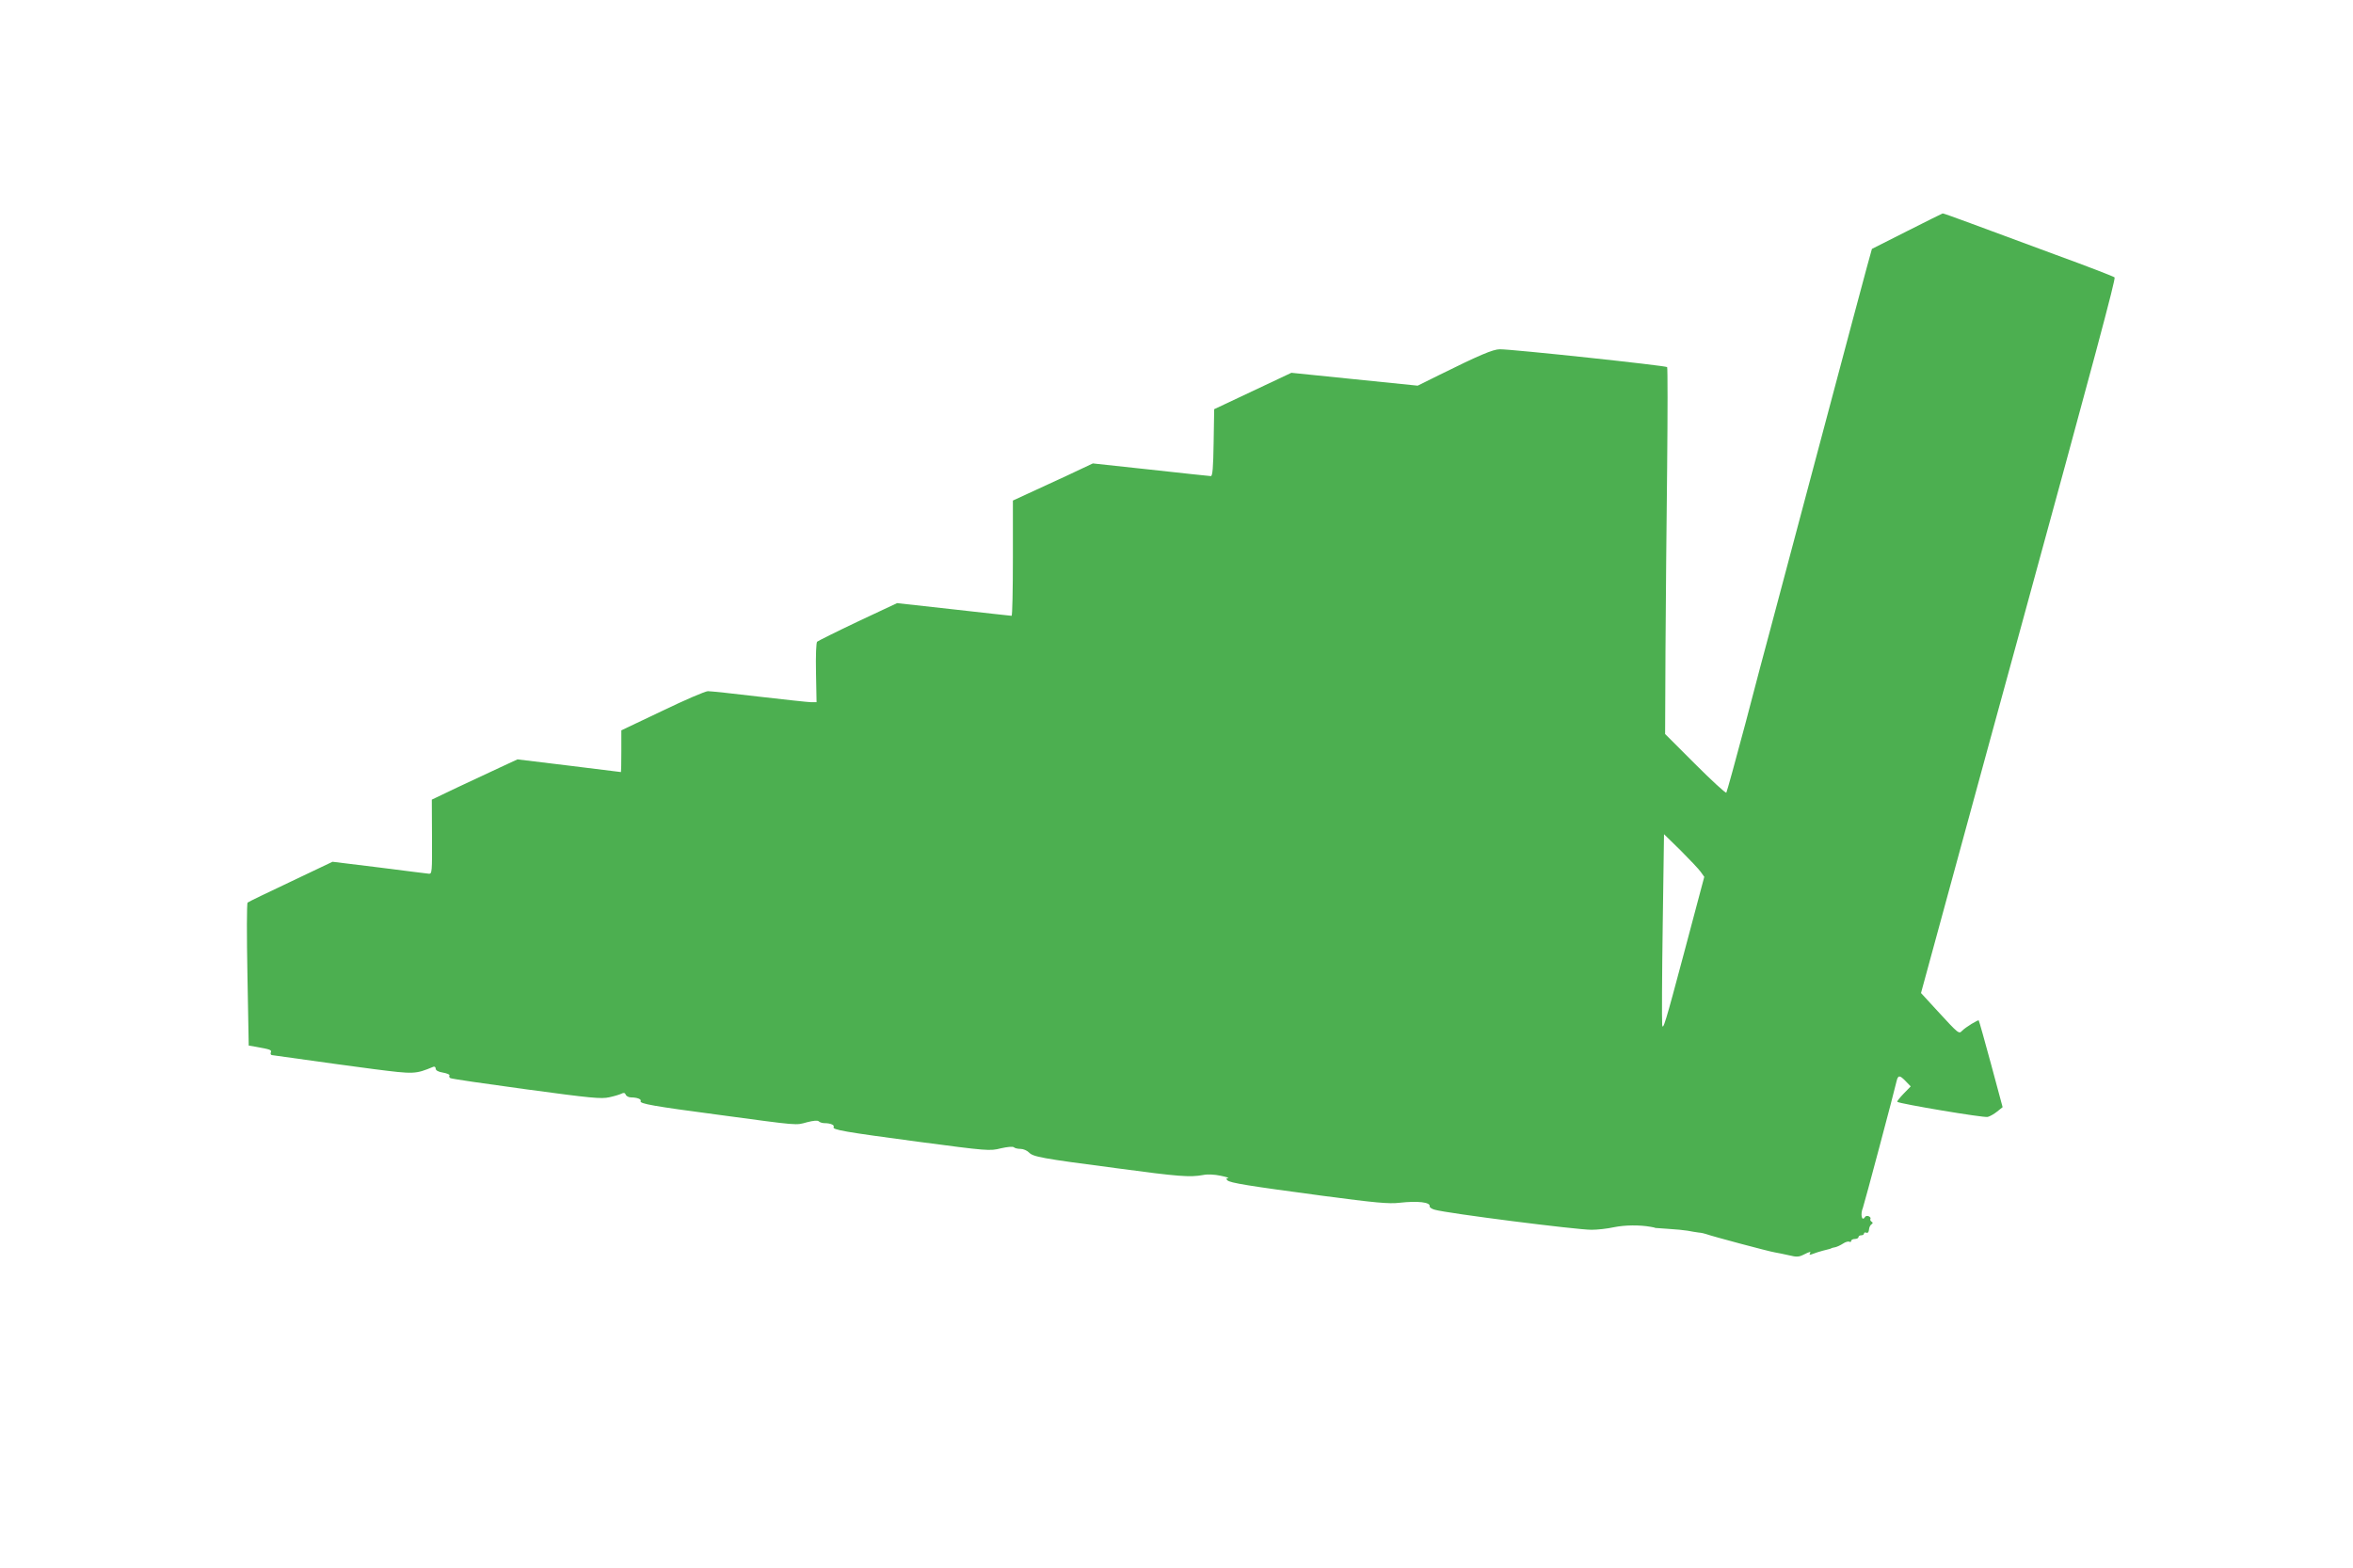
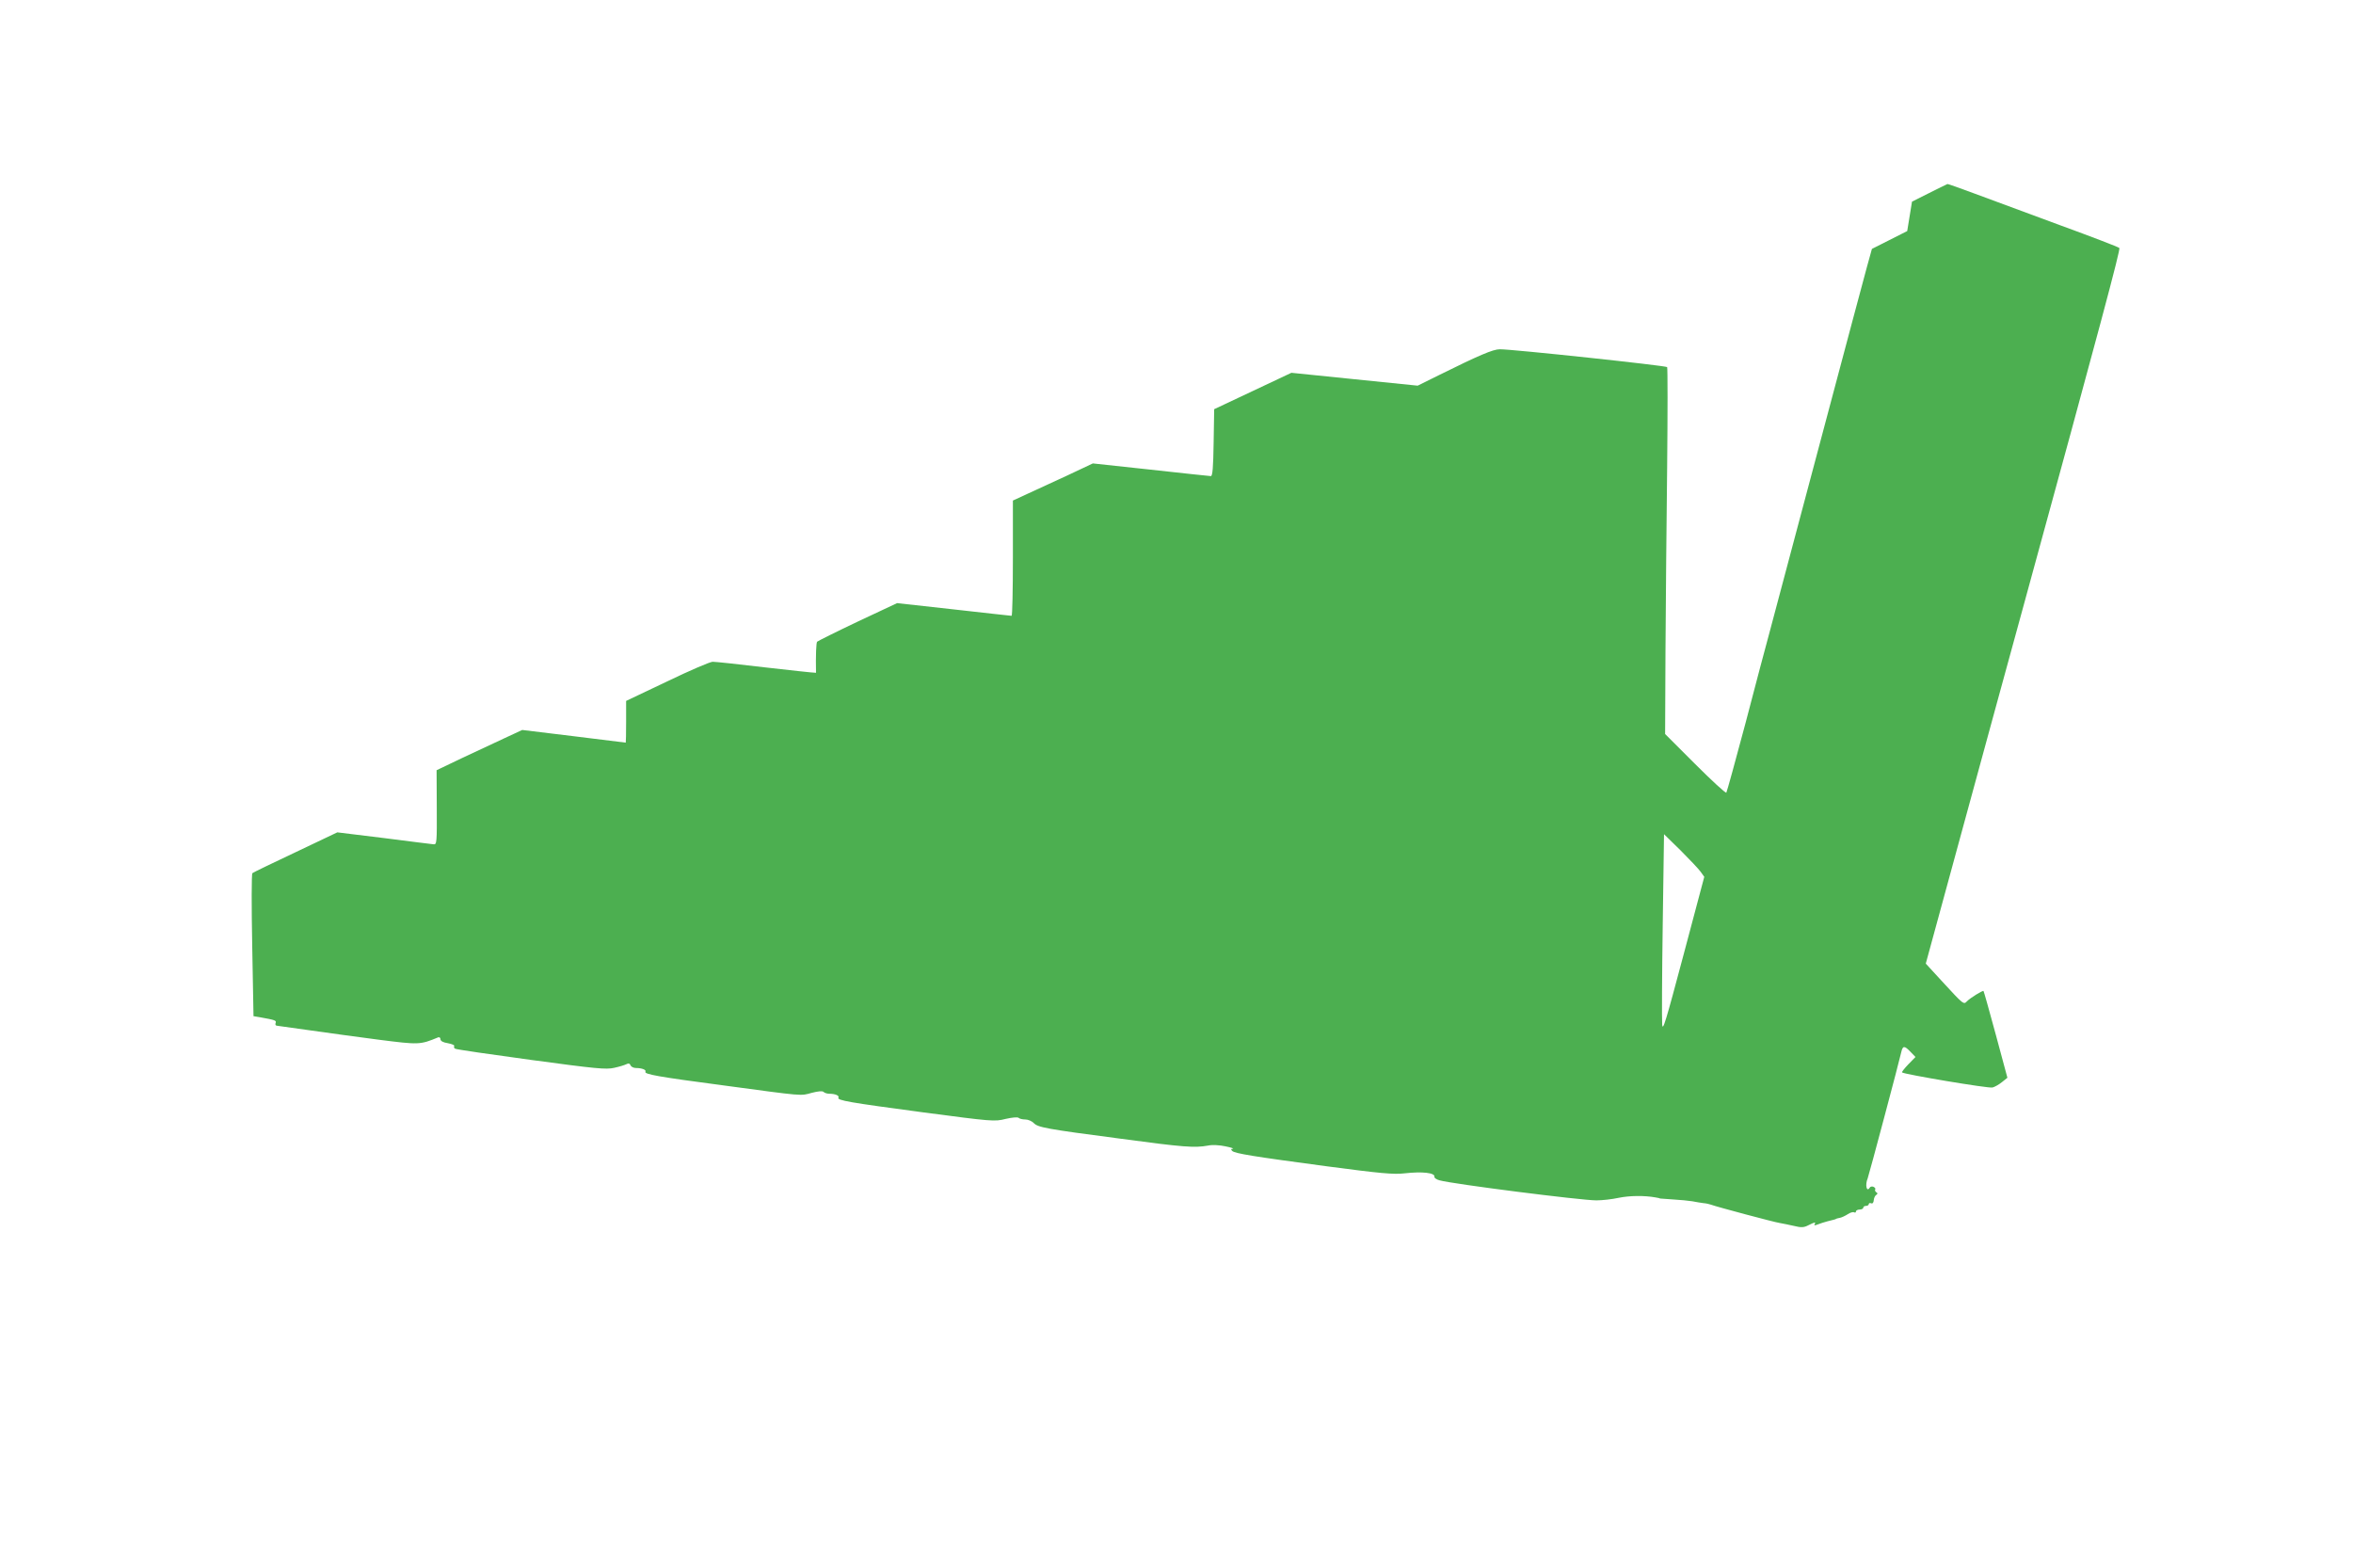
<svg xmlns="http://www.w3.org/2000/svg" version="1.0" width="1280pt" height="853pt" viewBox="0 0 1280 853" preserveAspectRatio="xMidYMid meet">
  <g transform="translate(0,853) scale(0.1,-0.1)" fill="#4caf50" stroke="none">
-     <path d="M10375 7273 c-104 -52 -191 -96 -192 -97 -2 -1 -154 -571 -388 -1451 -70 -264 -144 -543 -165 -620 -21 -77 -82 -306 -135 -510 -54 -203 -101 -373 -104 -377 -4 -4 -80 66 -170 156 l-163 163 2 454 c2 250 5 697 9 994 3 297 3 544 0 548 -7 8 -838 97 -910 97 -37 0 -112 -32 -336 -143 l-111 -55 -344 35 -343 35 -210 -99 -210 -99 -3 -182 c-2 -136 -6 -182 -15 -182 -6 0 -154 16 -327 35 l-315 34 -140 -66 c-77 -36 -175 -81 -217 -100 l-78 -36 0 -313 c0 -173 -3 -314 -7 -314 -5 0 -146 16 -316 35 l-307 34 -213 -100 c-116 -55 -216 -105 -222 -110 -5 -5 -8 -75 -6 -169 l3 -160 -29 0 c-15 0 -142 14 -282 30 -140 17 -266 30 -280 30 -14 0 -126 -48 -248 -107 l-223 -106 0 -114 c0 -62 -1 -113 -2 -113 -2 0 -129 16 -283 35 l-280 34 -95 -44 c-52 -24 -157 -73 -233 -109 l-138 -66 1 -203 c1 -190 0 -202 -17 -200 -10 1 -132 16 -271 34 l-253 31 -227 -108 c-125 -59 -231 -110 -235 -114 -5 -4 -5 -181 -1 -393 l7 -385 36 -6 c83 -15 90 -17 84 -32 -3 -8 1 -14 8 -14 8 -1 88 -12 179 -25 91 -13 259 -36 374 -51 220 -28 225 -28 324 13 6 2 12 -2 12 -10 0 -10 14 -18 40 -22 22 -4 38 -11 35 -15 -3 -5 -1 -12 5 -15 6 -4 192 -31 413 -61 355 -48 408 -53 452 -43 28 6 57 15 67 20 11 6 18 4 22 -6 3 -8 16 -15 30 -15 32 0 57 -10 51 -20 -8 -14 72 -28 420 -74 451 -61 422 -58 485 -41 35 9 58 11 64 5 6 -6 20 -10 32 -10 31 0 55 -10 49 -21 -10 -15 62 -27 459 -80 378 -50 391 -51 450 -36 35 8 65 11 71 6 5 -5 21 -9 37 -9 15 0 35 -9 45 -19 23 -24 63 -32 476 -86 342 -46 400 -50 472 -37 23 5 63 3 95 -4 30 -6 48 -12 41 -13 -11 -1 -12 -4 -4 -12 14 -14 113 -30 517 -84 288 -38 361 -45 420 -38 98 11 168 3 163 -19 -1 -6 12 -15 28 -19 70 -20 770 -109 853 -109 31 0 86 6 122 14 59 12 139 13 200 2 14 -2 25 -5 25 -6 0 0 32 -2 70 -5 39 -2 86 -7 105 -10 19 -4 46 -8 60 -10 14 -1 32 -5 40 -8 32 -12 347 -96 375 -100 17 -3 52 -10 78 -16 40 -10 54 -9 79 4 36 18 41 18 33 5 -4 -7 2 -7 17 -1 13 5 37 13 53 17 40 10 45 11 48 14 1 1 10 3 20 5 10 2 29 11 43 20 13 9 29 13 34 10 6 -3 10 -1 10 4 0 6 9 11 20 11 11 0 20 5 20 10 0 6 7 10 15 10 8 0 15 4 15 10 0 5 6 7 13 4 8 -3 13 4 14 17 1 12 7 25 14 29 8 6 8 9 0 14 -6 4 -9 11 -6 16 3 4 -2 10 -10 14 -8 3 -17 1 -20 -5 -17 -27 -26 16 -11 51 6 14 173 641 183 688 8 34 17 34 48 2 l29 -30 -39 -40 c-21 -22 -37 -42 -34 -44 10 -10 472 -88 492 -82 12 3 35 16 51 29 l30 24 -63 234 c-35 129 -65 236 -67 238 -4 4 -70 -36 -90 -56 -18 -19 -18 -19 -134 107 l-90 98 204 748 c112 412 257 940 321 1174 424 1548 535 1964 528 1971 -5 5 -150 61 -323 124 -173 64 -381 141 -462 171 -81 30 -148 54 -150 53 -2 0 -88 -43 -193 -96z m-1124 -3485 l20 -28 -113 -425 c-97 -364 -113 -419 -116 -378 -2 26 -1 270 3 542 l7 493 90 -88 c49 -49 98 -101 109 -116z" />
+     <path d="M10375 7273 c-104 -52 -191 -96 -192 -97 -2 -1 -154 -571 -388 -1451 -70 -264 -144 -543 -165 -620 -21 -77 -82 -306 -135 -510 -54 -203 -101 -373 -104 -377 -4 -4 -80 66 -170 156 l-163 163 2 454 c2 250 5 697 9 994 3 297 3 544 0 548 -7 8 -838 97 -910 97 -37 0 -112 -32 -336 -143 l-111 -55 -344 35 -343 35 -210 -99 -210 -99 -3 -182 c-2 -136 -6 -182 -15 -182 -6 0 -154 16 -327 35 l-315 34 -140 -66 c-77 -36 -175 -81 -217 -100 l-78 -36 0 -313 c0 -173 -3 -314 -7 -314 -5 0 -146 16 -316 35 l-307 34 -213 -100 c-116 -55 -216 -105 -222 -110 -5 -5 -8 -75 -6 -169 c-15 0 -142 14 -282 30 -140 17 -266 30 -280 30 -14 0 -126 -48 -248 -107 l-223 -106 0 -114 c0 -62 -1 -113 -2 -113 -2 0 -129 16 -283 35 l-280 34 -95 -44 c-52 -24 -157 -73 -233 -109 l-138 -66 1 -203 c1 -190 0 -202 -17 -200 -10 1 -132 16 -271 34 l-253 31 -227 -108 c-125 -59 -231 -110 -235 -114 -5 -4 -5 -181 -1 -393 l7 -385 36 -6 c83 -15 90 -17 84 -32 -3 -8 1 -14 8 -14 8 -1 88 -12 179 -25 91 -13 259 -36 374 -51 220 -28 225 -28 324 13 6 2 12 -2 12 -10 0 -10 14 -18 40 -22 22 -4 38 -11 35 -15 -3 -5 -1 -12 5 -15 6 -4 192 -31 413 -61 355 -48 408 -53 452 -43 28 6 57 15 67 20 11 6 18 4 22 -6 3 -8 16 -15 30 -15 32 0 57 -10 51 -20 -8 -14 72 -28 420 -74 451 -61 422 -58 485 -41 35 9 58 11 64 5 6 -6 20 -10 32 -10 31 0 55 -10 49 -21 -10 -15 62 -27 459 -80 378 -50 391 -51 450 -36 35 8 65 11 71 6 5 -5 21 -9 37 -9 15 0 35 -9 45 -19 23 -24 63 -32 476 -86 342 -46 400 -50 472 -37 23 5 63 3 95 -4 30 -6 48 -12 41 -13 -11 -1 -12 -4 -4 -12 14 -14 113 -30 517 -84 288 -38 361 -45 420 -38 98 11 168 3 163 -19 -1 -6 12 -15 28 -19 70 -20 770 -109 853 -109 31 0 86 6 122 14 59 12 139 13 200 2 14 -2 25 -5 25 -6 0 0 32 -2 70 -5 39 -2 86 -7 105 -10 19 -4 46 -8 60 -10 14 -1 32 -5 40 -8 32 -12 347 -96 375 -100 17 -3 52 -10 78 -16 40 -10 54 -9 79 4 36 18 41 18 33 5 -4 -7 2 -7 17 -1 13 5 37 13 53 17 40 10 45 11 48 14 1 1 10 3 20 5 10 2 29 11 43 20 13 9 29 13 34 10 6 -3 10 -1 10 4 0 6 9 11 20 11 11 0 20 5 20 10 0 6 7 10 15 10 8 0 15 4 15 10 0 5 6 7 13 4 8 -3 13 4 14 17 1 12 7 25 14 29 8 6 8 9 0 14 -6 4 -9 11 -6 16 3 4 -2 10 -10 14 -8 3 -17 1 -20 -5 -17 -27 -26 16 -11 51 6 14 173 641 183 688 8 34 17 34 48 2 l29 -30 -39 -40 c-21 -22 -37 -42 -34 -44 10 -10 472 -88 492 -82 12 3 35 16 51 29 l30 24 -63 234 c-35 129 -65 236 -67 238 -4 4 -70 -36 -90 -56 -18 -19 -18 -19 -134 107 l-90 98 204 748 c112 412 257 940 321 1174 424 1548 535 1964 528 1971 -5 5 -150 61 -323 124 -173 64 -381 141 -462 171 -81 30 -148 54 -150 53 -2 0 -88 -43 -193 -96z m-1124 -3485 l20 -28 -113 -425 c-97 -364 -113 -419 -116 -378 -2 26 -1 270 3 542 l7 493 90 -88 c49 -49 98 -101 109 -116z" />
  </g>
</svg>